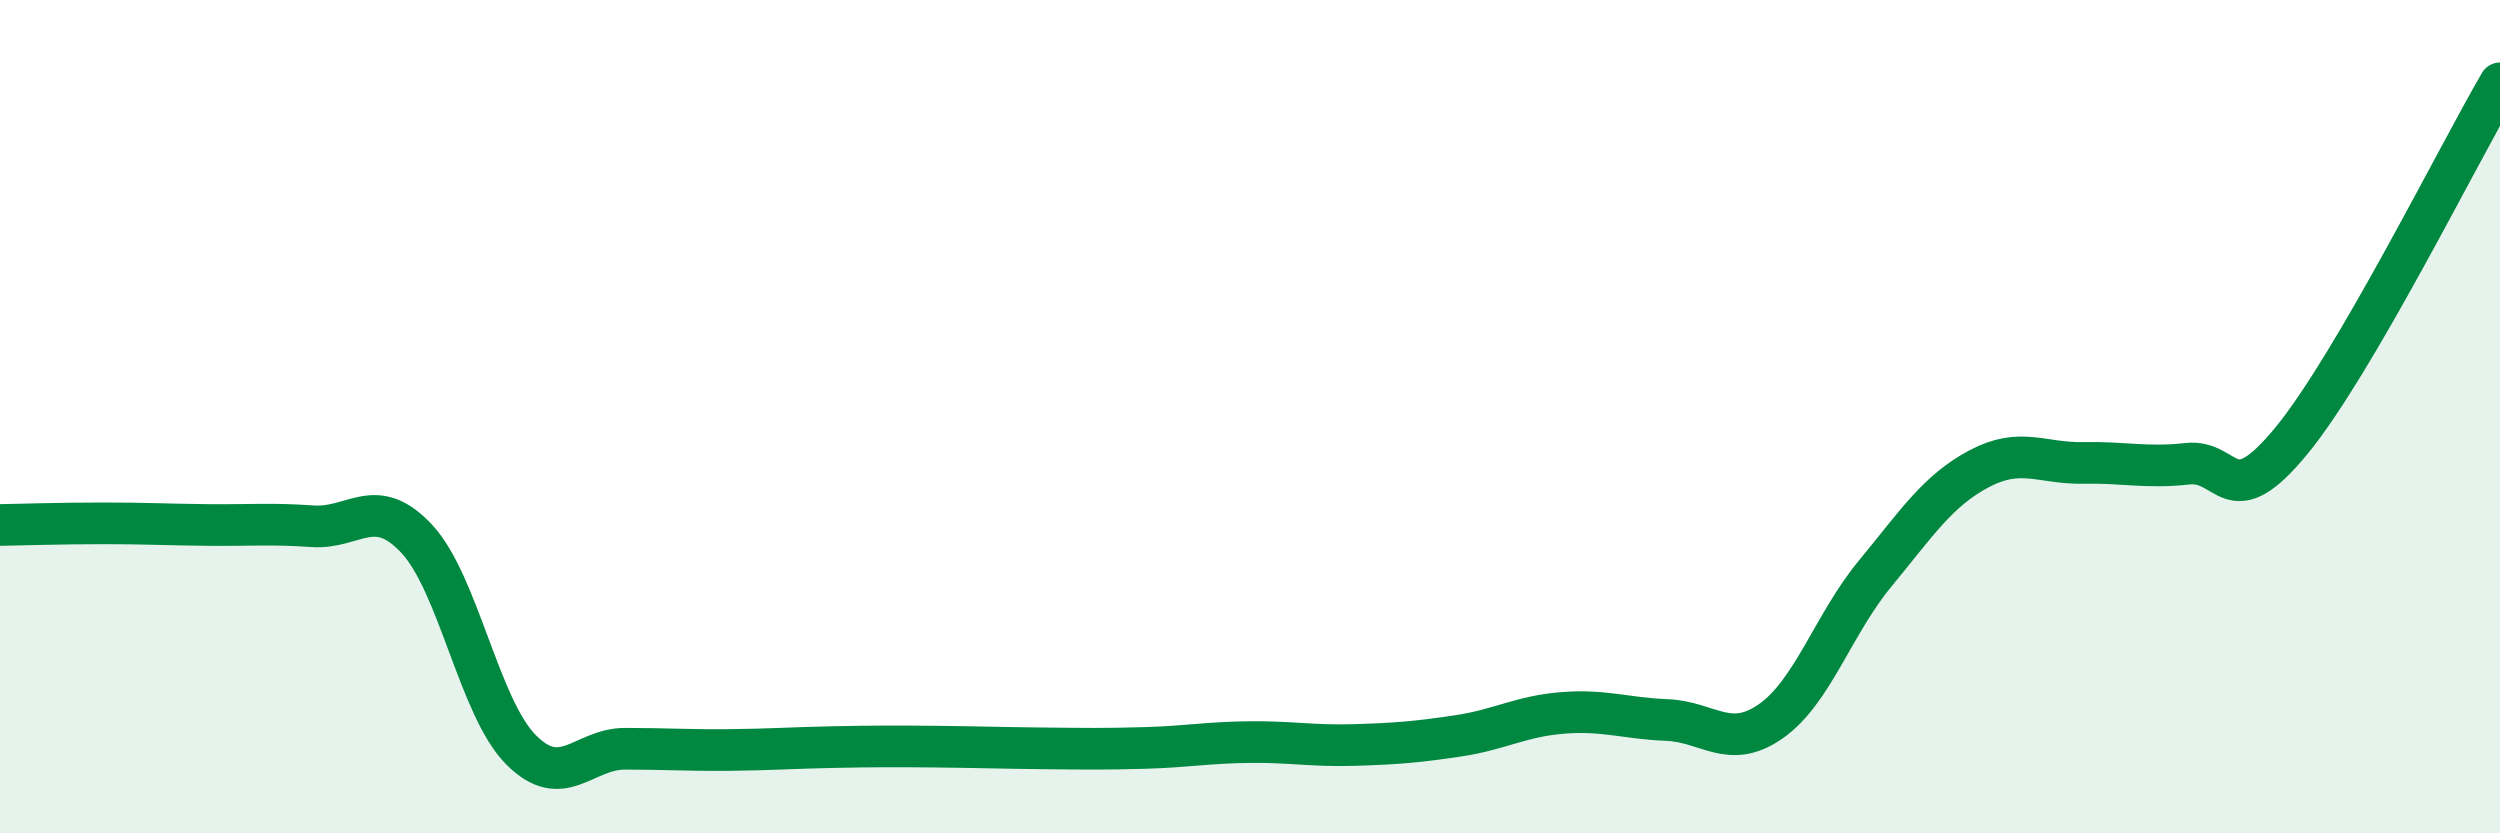
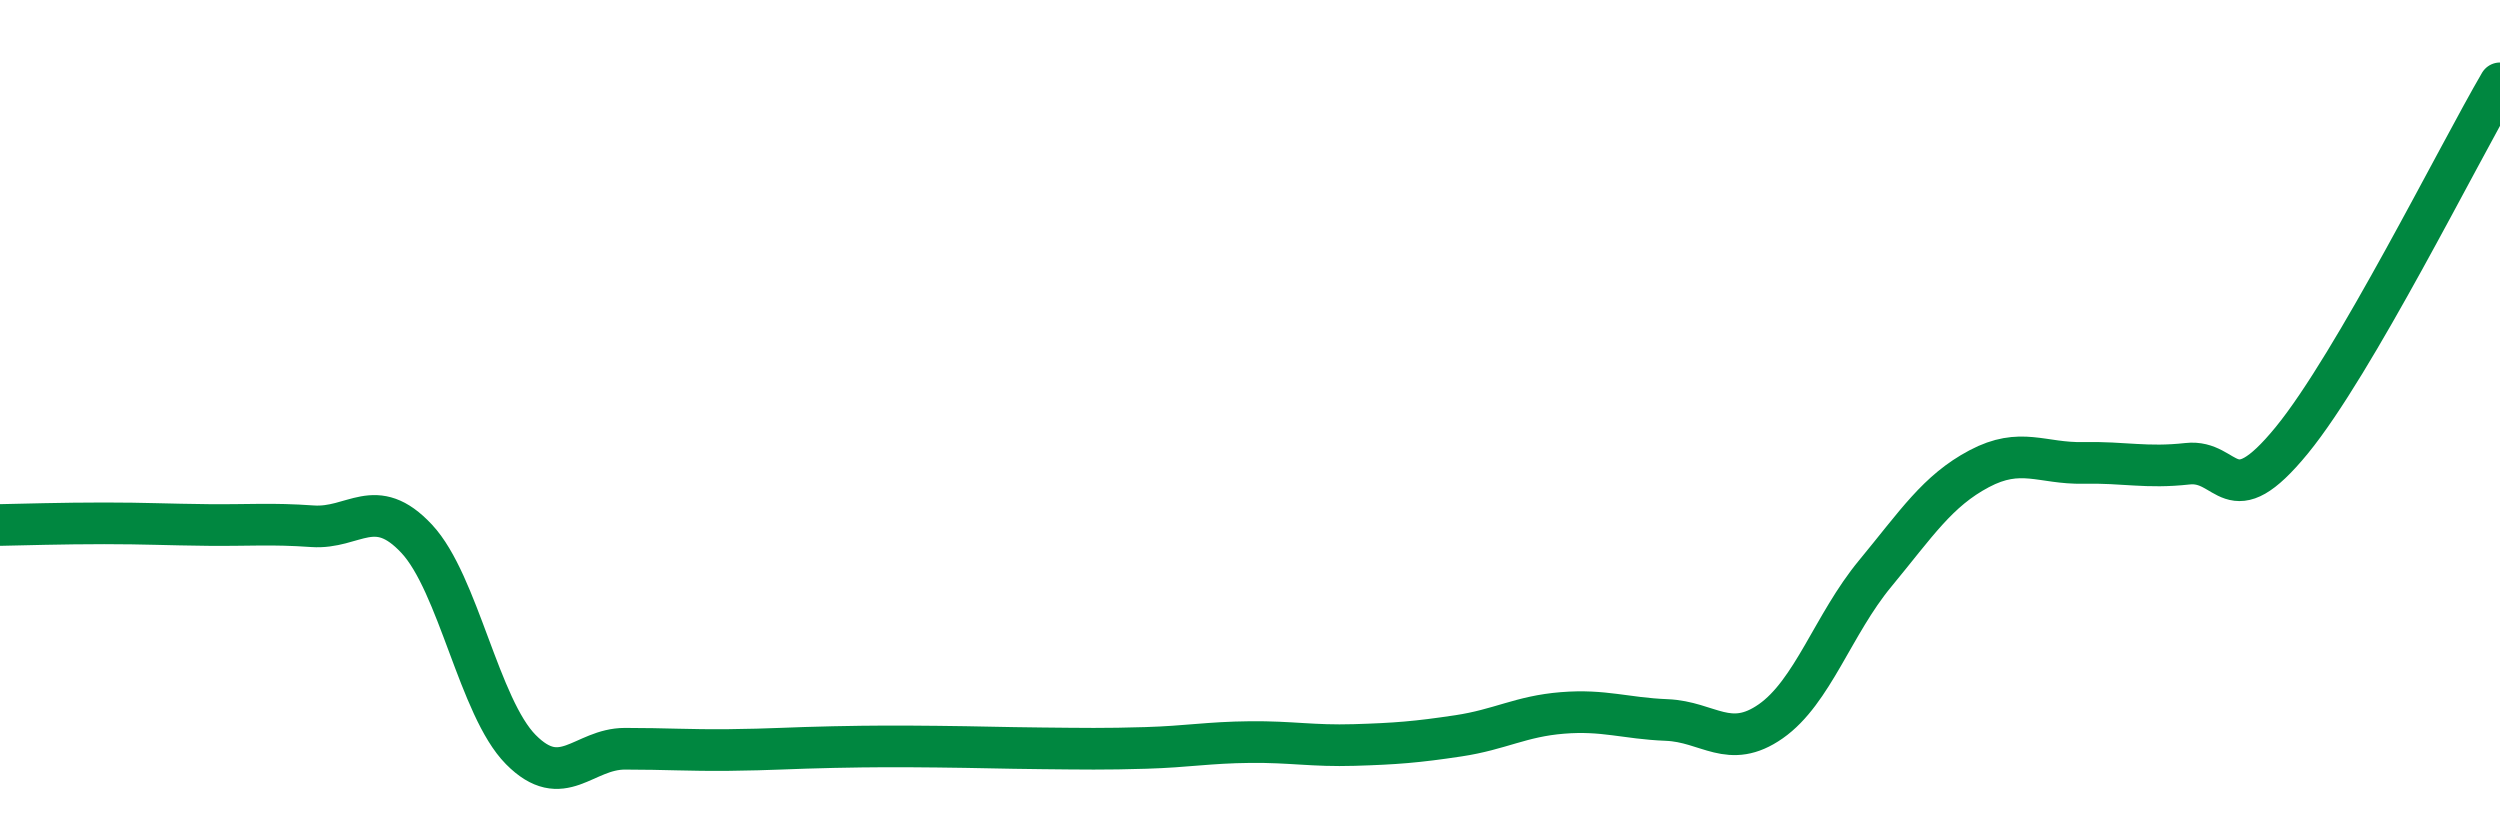
<svg xmlns="http://www.w3.org/2000/svg" width="60" height="20" viewBox="0 0 60 20">
-   <path d="M 0,12.6 C 0.5,12.59 1.5,12.56 2.5,12.56 C 3.5,12.56 4,12.59 5,12.6 C 6,12.61 6.5,12.56 7.5,12.63 C 8.5,12.7 9,11.86 10,12.93 C 11,14 11.5,16.98 12.5,17.99 C 13.5,19 14,17.97 15,17.97 C 16,17.97 16.5,18.01 17.5,18 C 18.5,17.99 19,17.95 20,17.93 C 21,17.91 21.5,17.91 22.5,17.92 C 23.5,17.93 24,17.95 25,17.96 C 26,17.97 26.5,17.98 27.5,17.95 C 28.5,17.92 29,17.82 30,17.81 C 31,17.8 31.5,17.91 32.5,17.88 C 33.5,17.85 34,17.81 35,17.66 C 36,17.51 36.5,17.19 37.5,17.11 C 38.5,17.03 39,17.24 40,17.28 C 41,17.32 41.5,18.01 42.5,17.31 C 43.5,16.61 44,14.98 45,13.77 C 46,12.56 46.5,11.78 47.5,11.25 C 48.5,10.72 49,11.13 50,11.11 C 51,11.09 51.5,11.24 52.5,11.13 C 53.5,11.02 53.5,12.4 55,10.57 C 56.5,8.74 59,3.71 60,2L60 20L0 20Z" fill="#008740" opacity="0.1" stroke-linecap="round" stroke-linejoin="round" />
  <path d="M 0,12.6 C 0.5,12.59 1.5,12.56 2.5,12.56 C 3.5,12.56 4,12.59 5,12.6 C 6,12.61 6.5,12.56 7.5,12.63 C 8.5,12.7 9,11.86 10,12.93 C 11,14 11.5,16.98 12.5,17.99 C 13.5,19 14,17.97 15,17.97 C 16,17.97 16.5,18.01 17.5,18 C 18.5,17.99 19,17.95 20,17.93 C 21,17.91 21.5,17.91 22.5,17.92 C 23.5,17.93 24,17.95 25,17.96 C 26,17.97 26.5,17.98 27.5,17.95 C 28.5,17.92 29,17.82 30,17.81 C 31,17.8 31.5,17.91 32.5,17.88 C 33.5,17.85 34,17.81 35,17.66 C 36,17.51 36.5,17.19 37.5,17.11 C 38.5,17.03 39,17.24 40,17.28 C 41,17.32 41.5,18.01 42.5,17.31 C 43.5,16.61 44,14.98 45,13.77 C 46,12.56 46.5,11.78 47.5,11.25 C 48.5,10.72 49,11.13 50,11.11 C 51,11.09 51.5,11.24 52.5,11.13 C 53.5,11.02 53.5,12.4 55,10.57 C 56.5,8.74 59,3.71 60,2" stroke="#008740" stroke-width="1" fill="none" stroke-linecap="round" stroke-linejoin="round" />
</svg>